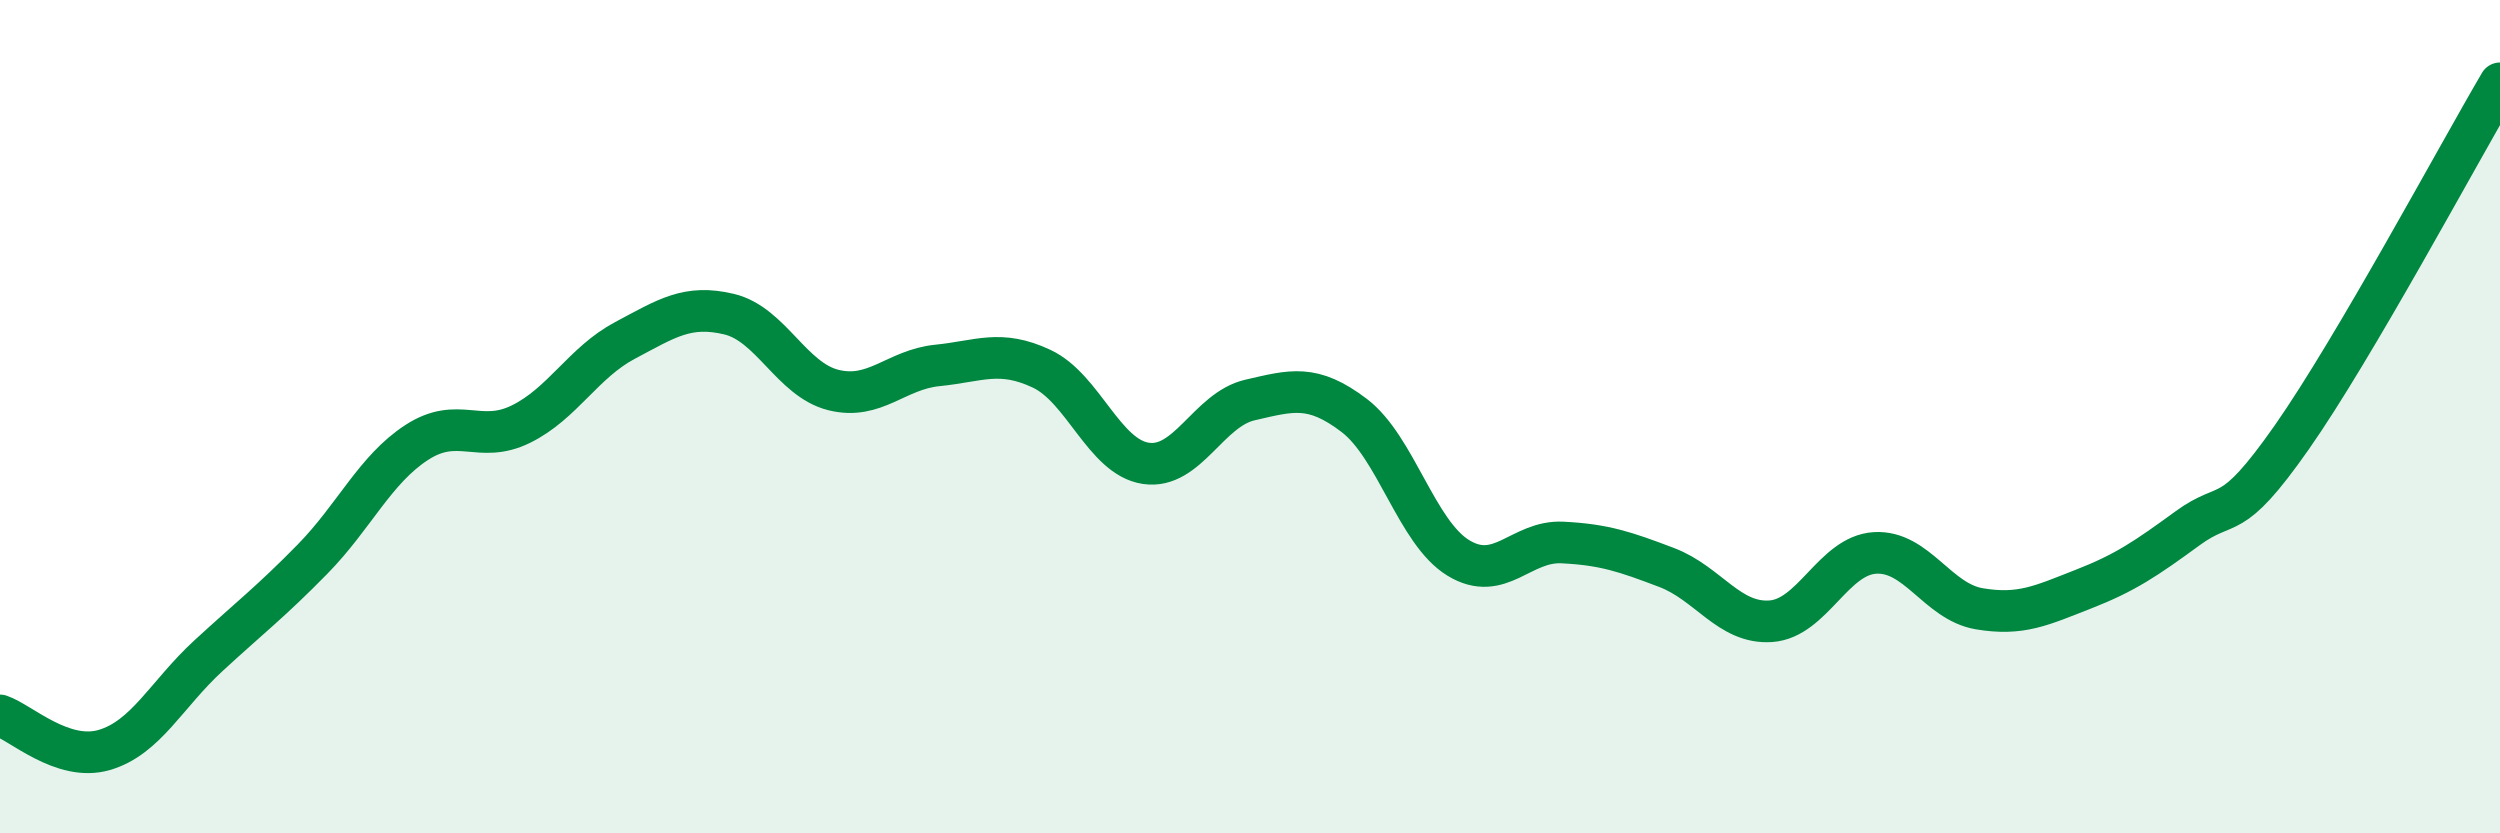
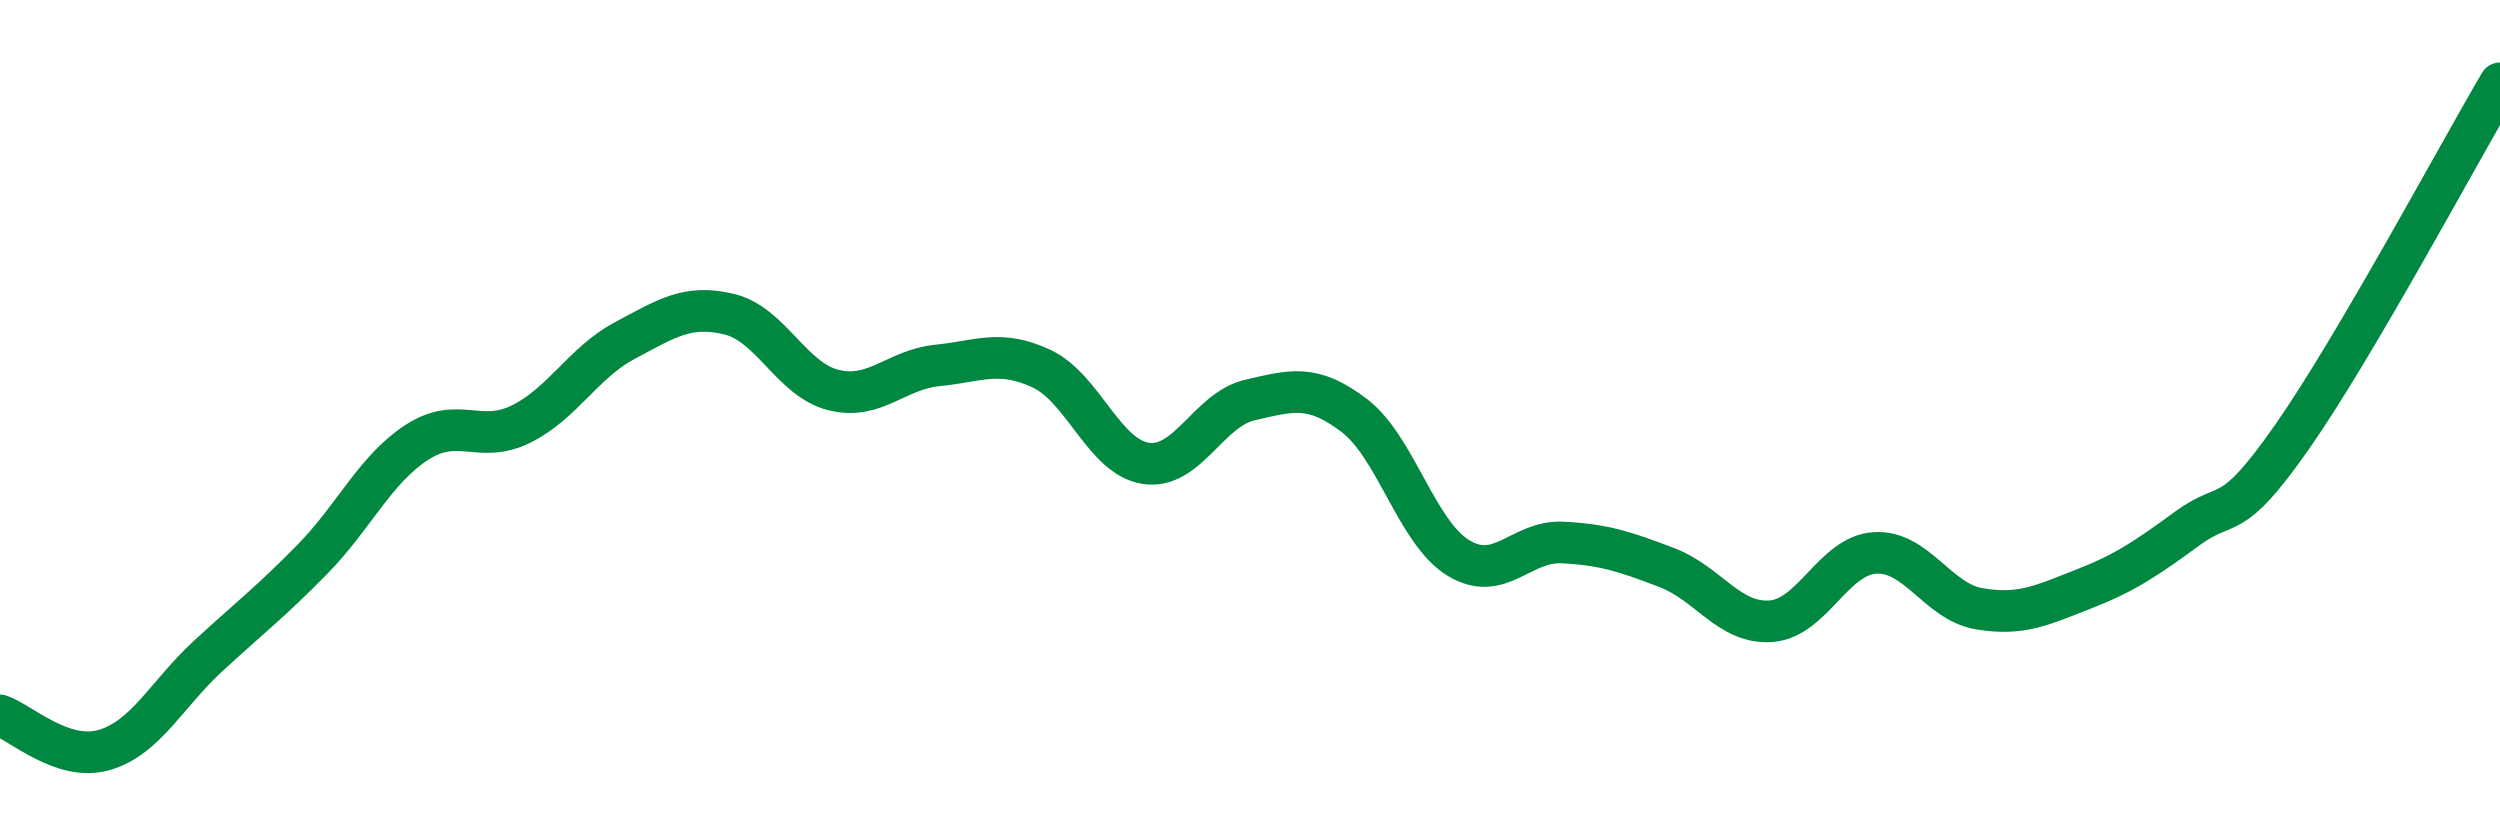
<svg xmlns="http://www.w3.org/2000/svg" width="60" height="20" viewBox="0 0 60 20">
-   <path d="M 0,17.17 C 0.5,17.34 1.5,18.29 2.5,18 C 3.5,17.71 4,16.66 5,15.74 C 6,14.82 6.5,14.44 7.5,13.42 C 8.5,12.4 9,11.27 10,10.62 C 11,9.97 11.5,10.67 12.5,10.18 C 13.5,9.69 14,8.7 15,8.17 C 16,7.64 16.5,7.3 17.5,7.54 C 18.5,7.78 19,9.11 20,9.36 C 21,9.61 21.5,8.87 22.5,8.77 C 23.5,8.67 24,8.38 25,8.85 C 26,9.32 26.5,10.97 27.5,11.12 C 28.5,11.27 29,9.83 30,9.6 C 31,9.37 31.5,9.21 32.5,9.97 C 33.5,10.73 34,12.78 35,13.39 C 36,14 36.5,12.97 37.5,13.02 C 38.5,13.07 39,13.24 40,13.62 C 41,14 41.5,14.98 42.5,14.91 C 43.5,14.84 44,13.33 45,13.27 C 46,13.21 46.5,14.44 47.5,14.61 C 48.5,14.78 49,14.53 50,14.14 C 51,13.75 51.5,13.41 52.5,12.68 C 53.5,11.95 53.5,12.64 55,10.5 C 56.5,8.36 59,3.7 60,2L60 20L0 20Z" fill="#008740" opacity="0.1" stroke-linecap="round" stroke-linejoin="round" />
  <path d="M 0,17.17 C 0.5,17.34 1.5,18.29 2.5,18 C 3.5,17.71 4,16.66 5,15.74 C 6,14.82 6.5,14.44 7.5,13.42 C 8.5,12.4 9,11.27 10,10.62 C 11,9.97 11.5,10.67 12.5,10.18 C 13.5,9.69 14,8.7 15,8.17 C 16,7.64 16.5,7.3 17.5,7.54 C 18.5,7.78 19,9.11 20,9.36 C 21,9.61 21.5,8.87 22.5,8.77 C 23.5,8.67 24,8.38 25,8.85 C 26,9.32 26.5,10.97 27.5,11.12 C 28.5,11.27 29,9.83 30,9.6 C 31,9.37 31.5,9.21 32.5,9.97 C 33.5,10.73 34,12.78 35,13.39 C 36,14 36.5,12.97 37.5,13.02 C 38.5,13.07 39,13.24 40,13.62 C 41,14 41.5,14.98 42.5,14.91 C 43.5,14.84 44,13.33 45,13.27 C 46,13.21 46.5,14.44 47.5,14.61 C 48.5,14.78 49,14.53 50,14.14 C 51,13.75 51.5,13.41 52.5,12.68 C 53.5,11.95 53.5,12.64 55,10.5 C 56.5,8.36 59,3.7 60,2" stroke="#008740" stroke-width="1" fill="none" stroke-linecap="round" stroke-linejoin="round" />
</svg>